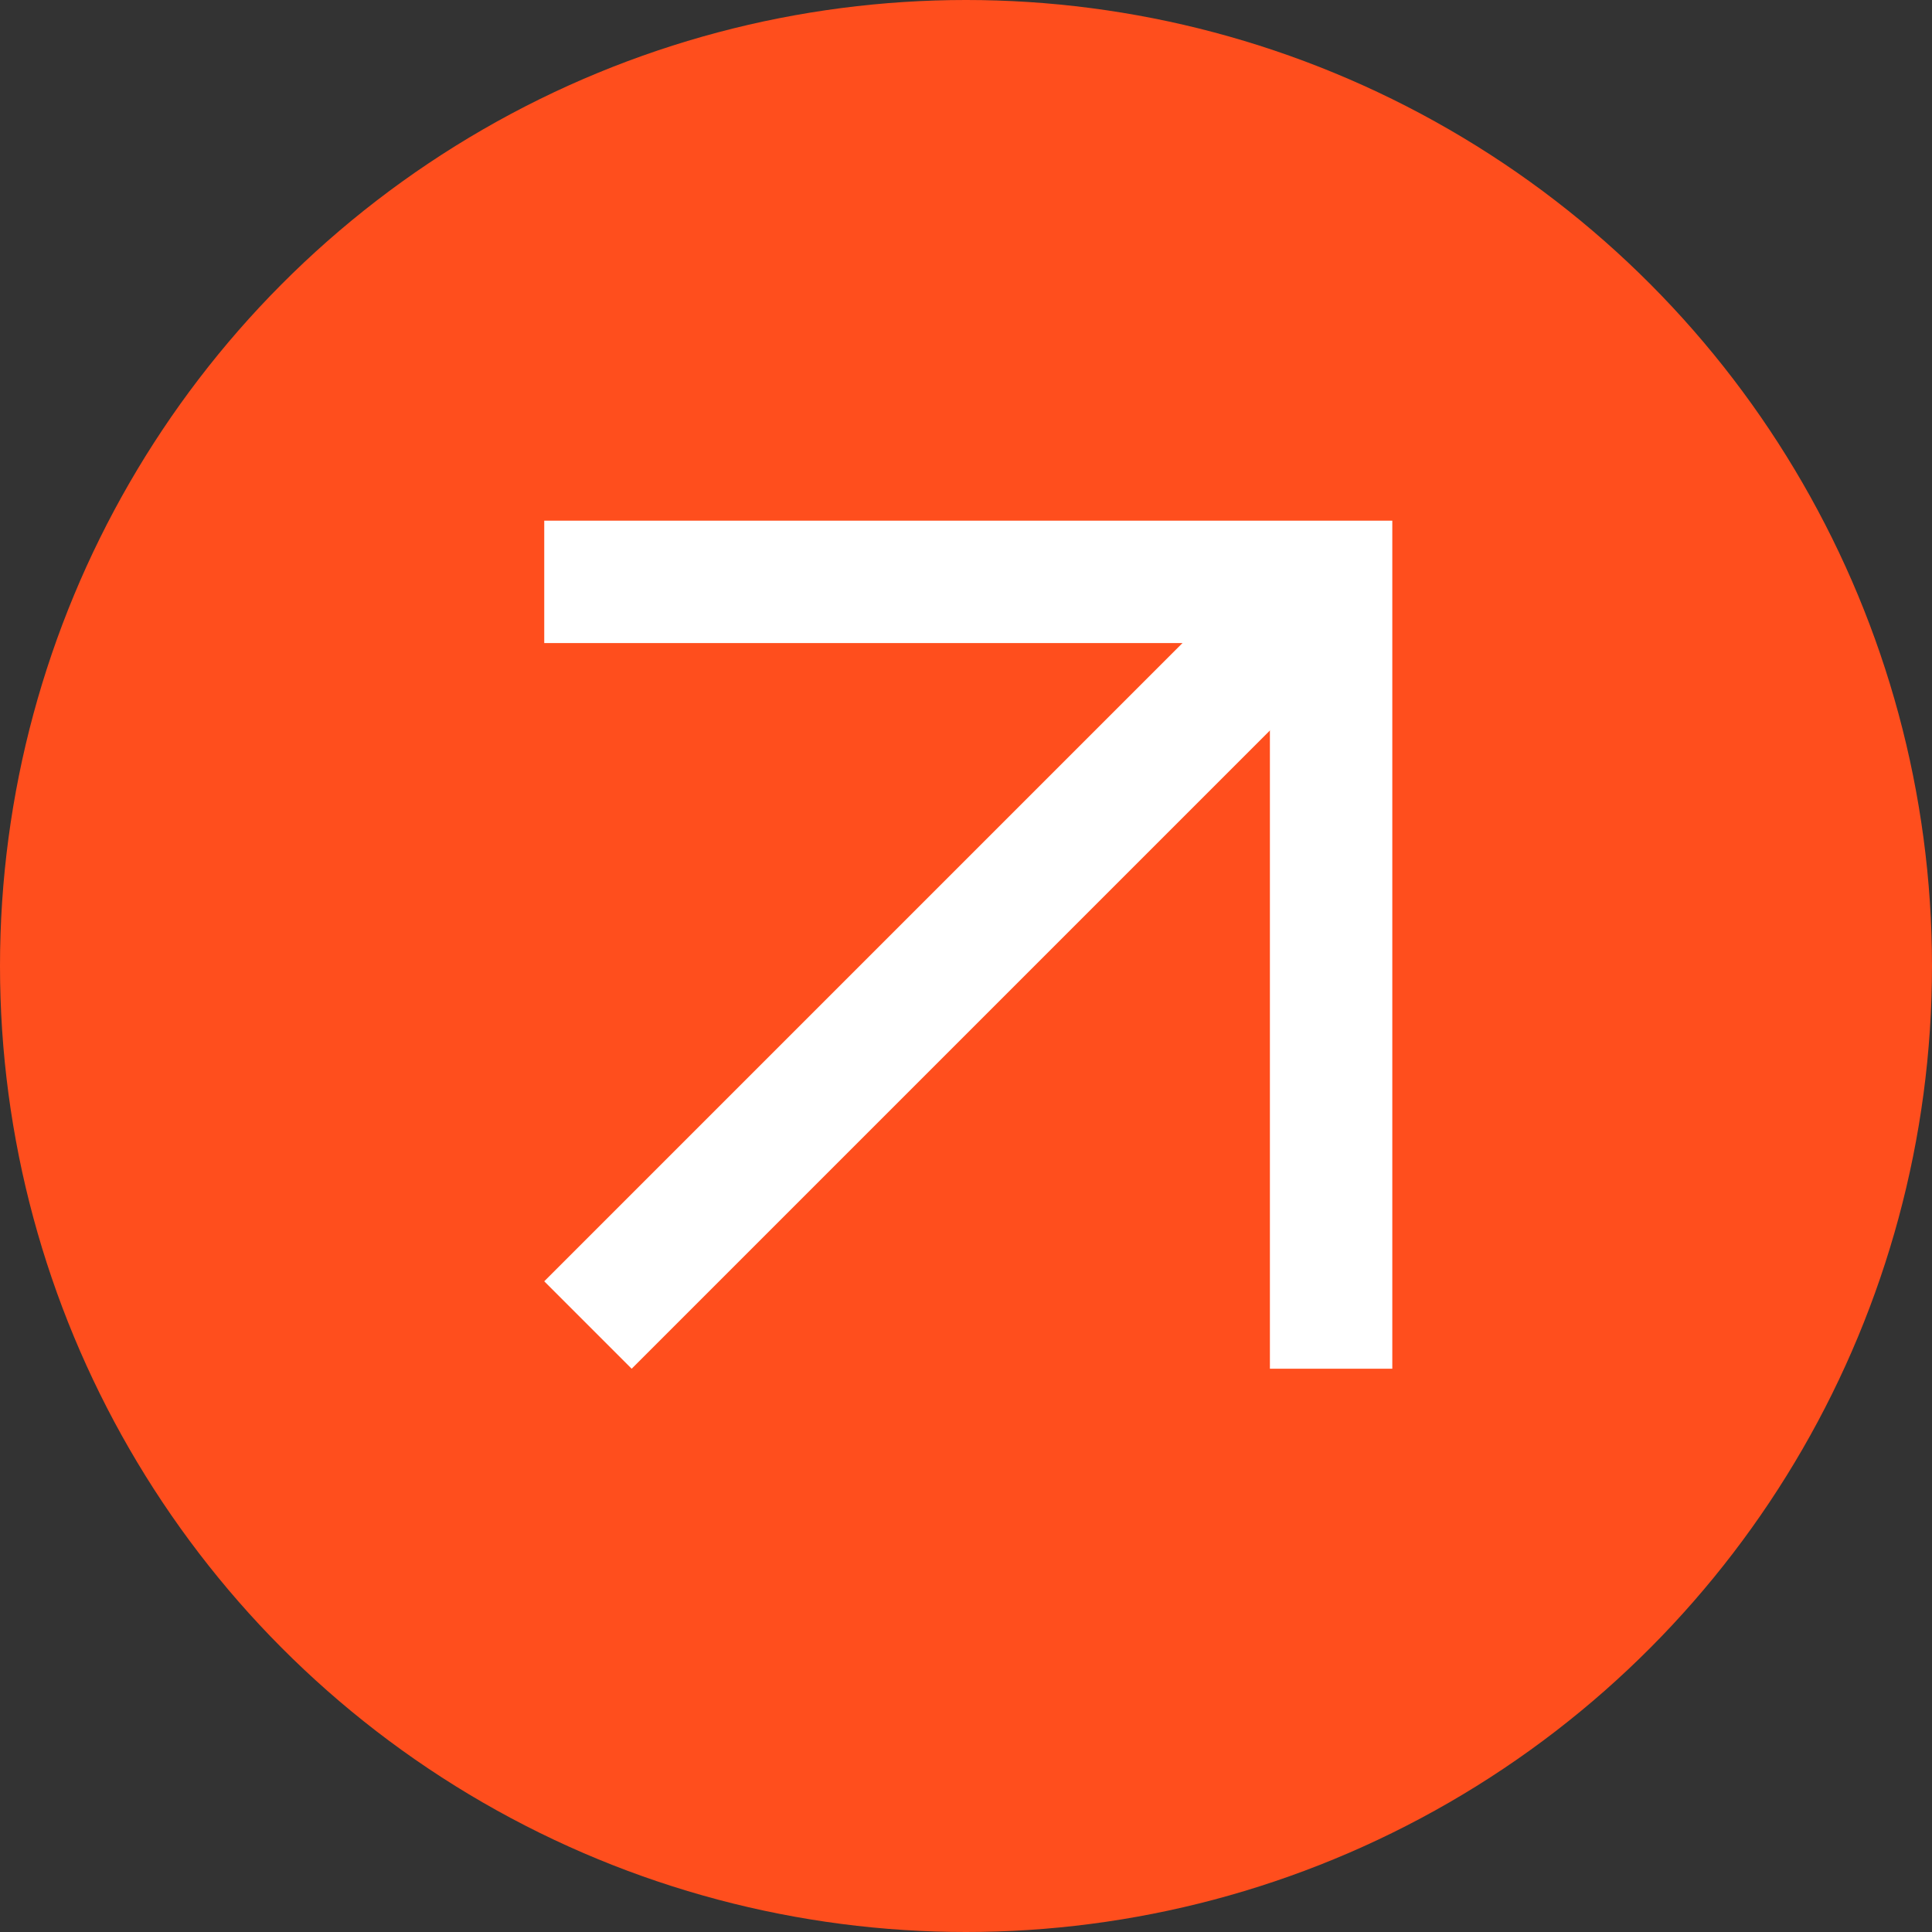
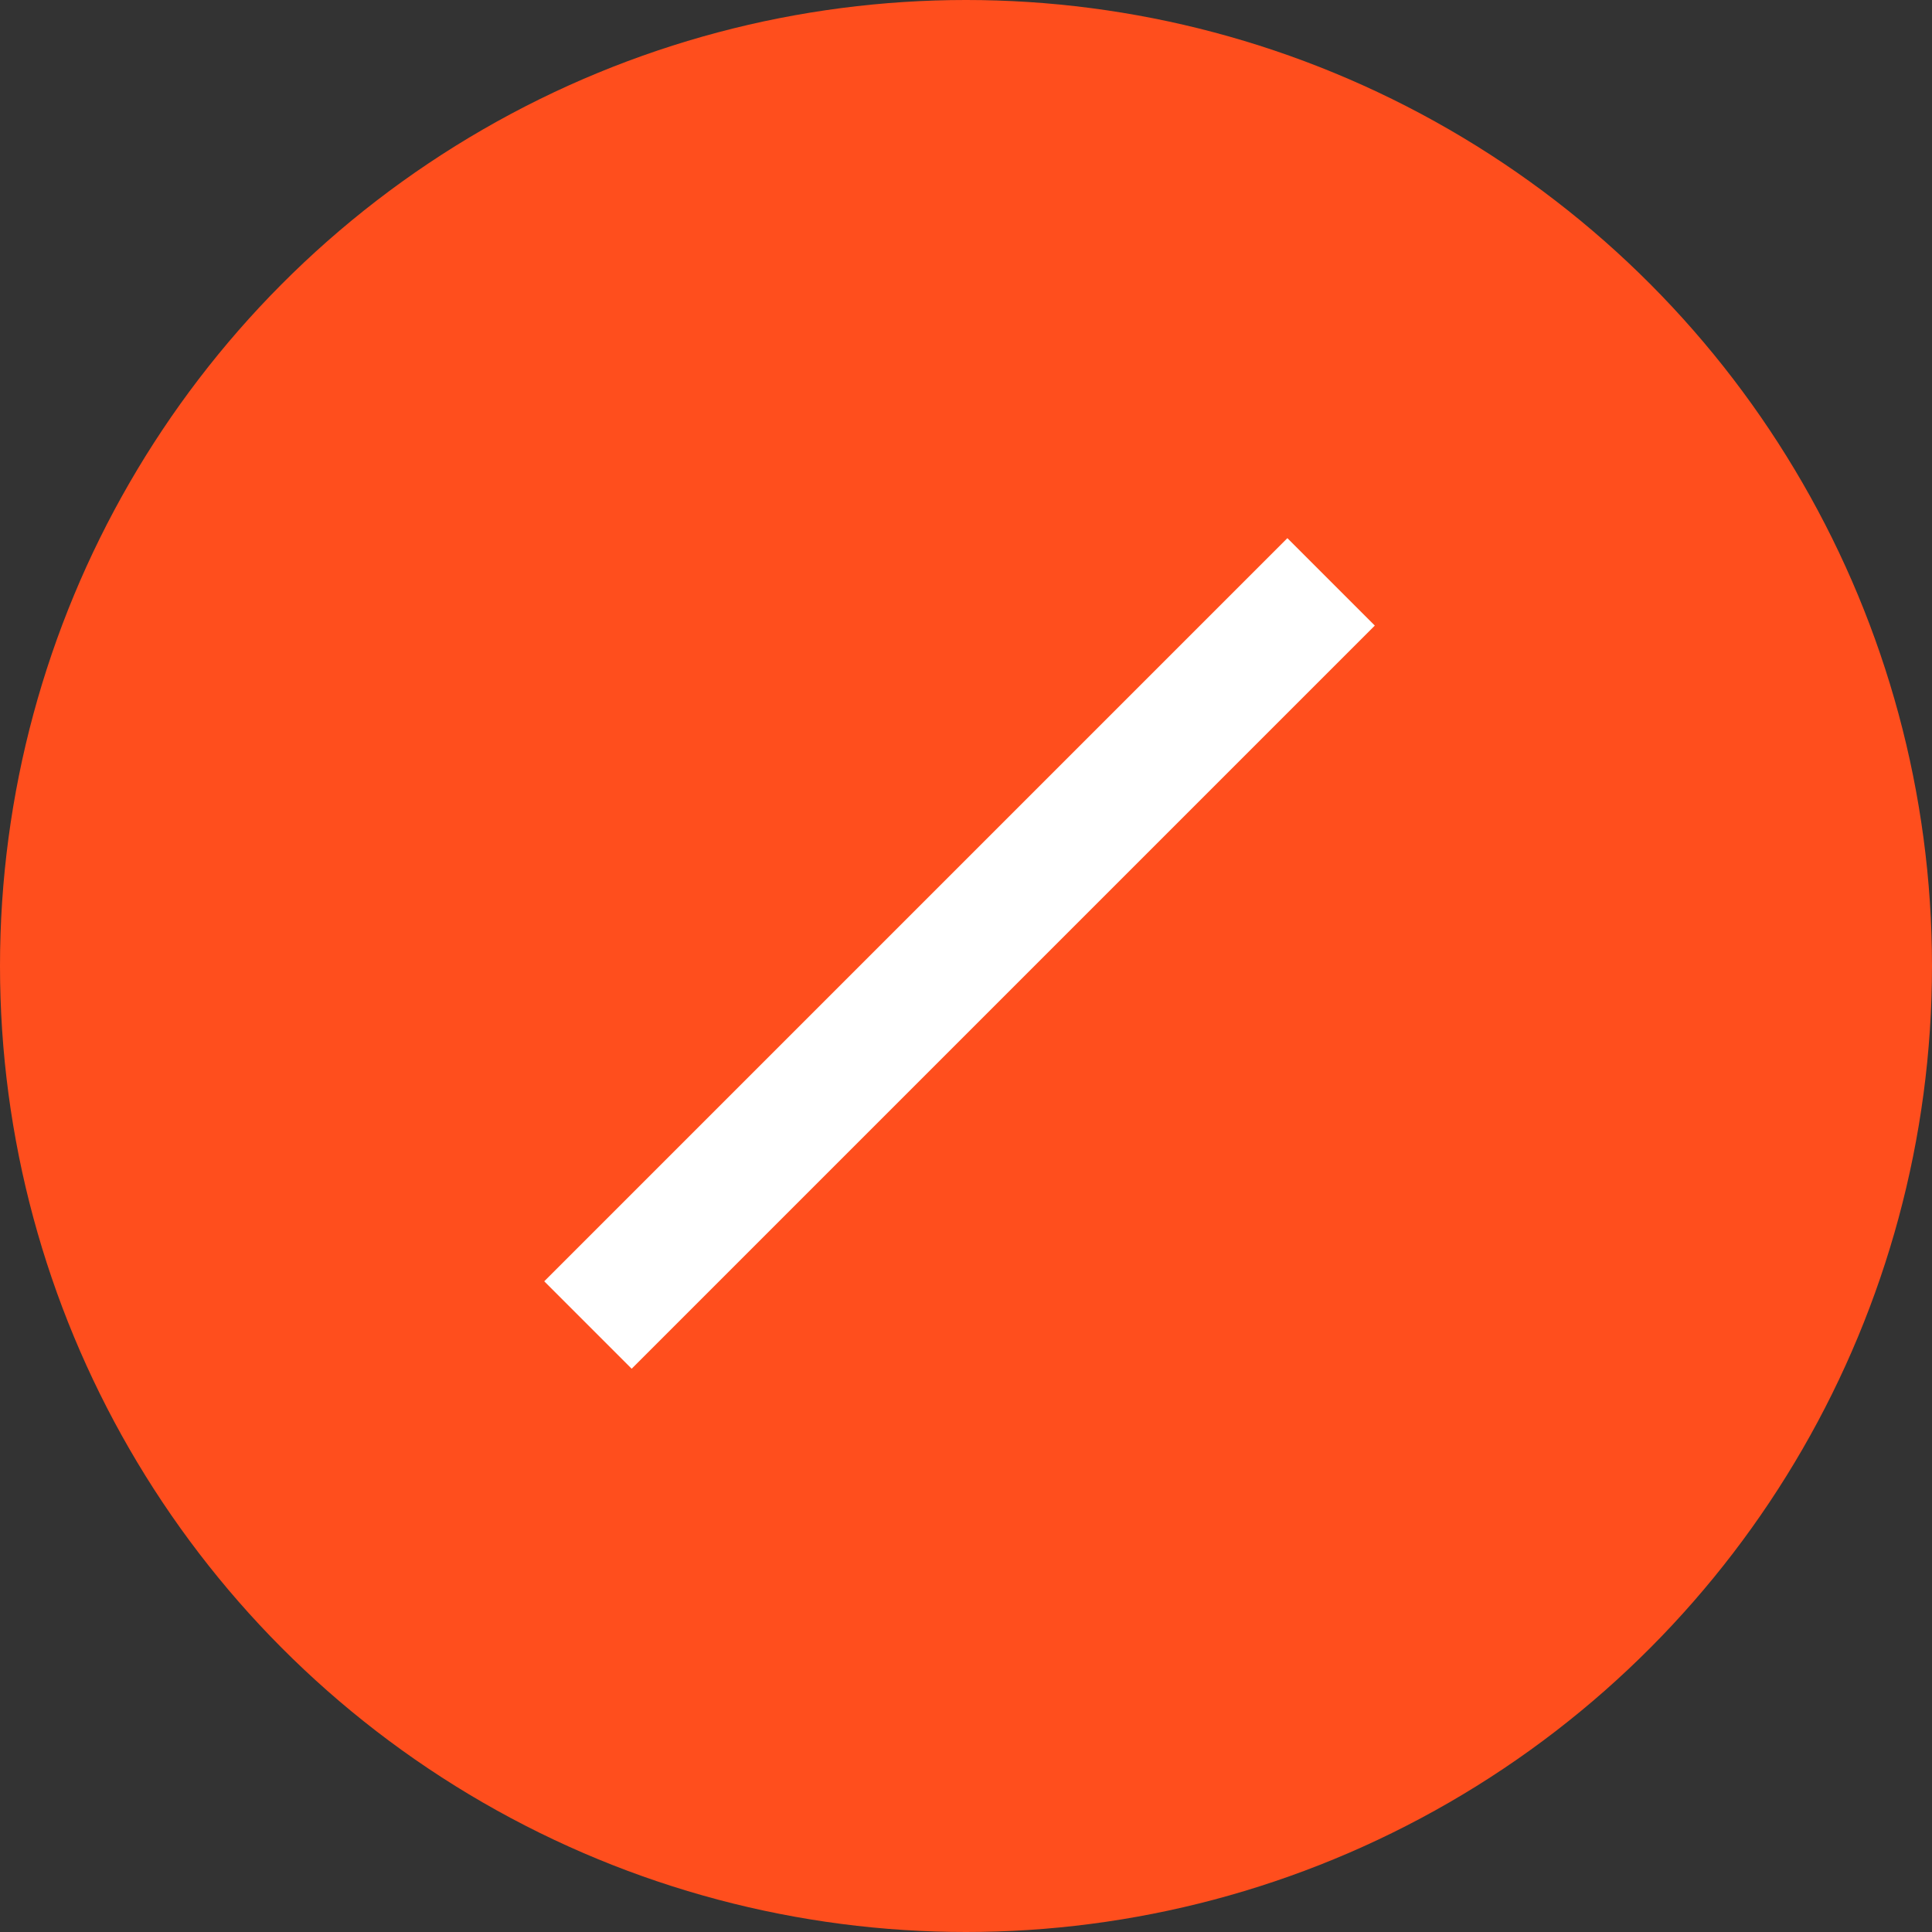
<svg xmlns="http://www.w3.org/2000/svg" width="20" height="20" viewBox="0 0 20 20" fill="none">
  <rect x="0" y="0" width="20" height="20" fill="#333333" stroke="none" />
  <circle cx="10" cy="10" r="10" fill="#FF4E1D" />
-   <path d="M13.146 14.169L13.146 6.657L5.634 6.657L5.634 5.39L14.413 5.39L14.413 14.169L13.146 14.169Z" fill="white" />
  <path d="M13.327 5.571L14.232 6.476L6.539 14.169L5.634 13.264L13.327 5.571Z" fill="white" />
</svg>